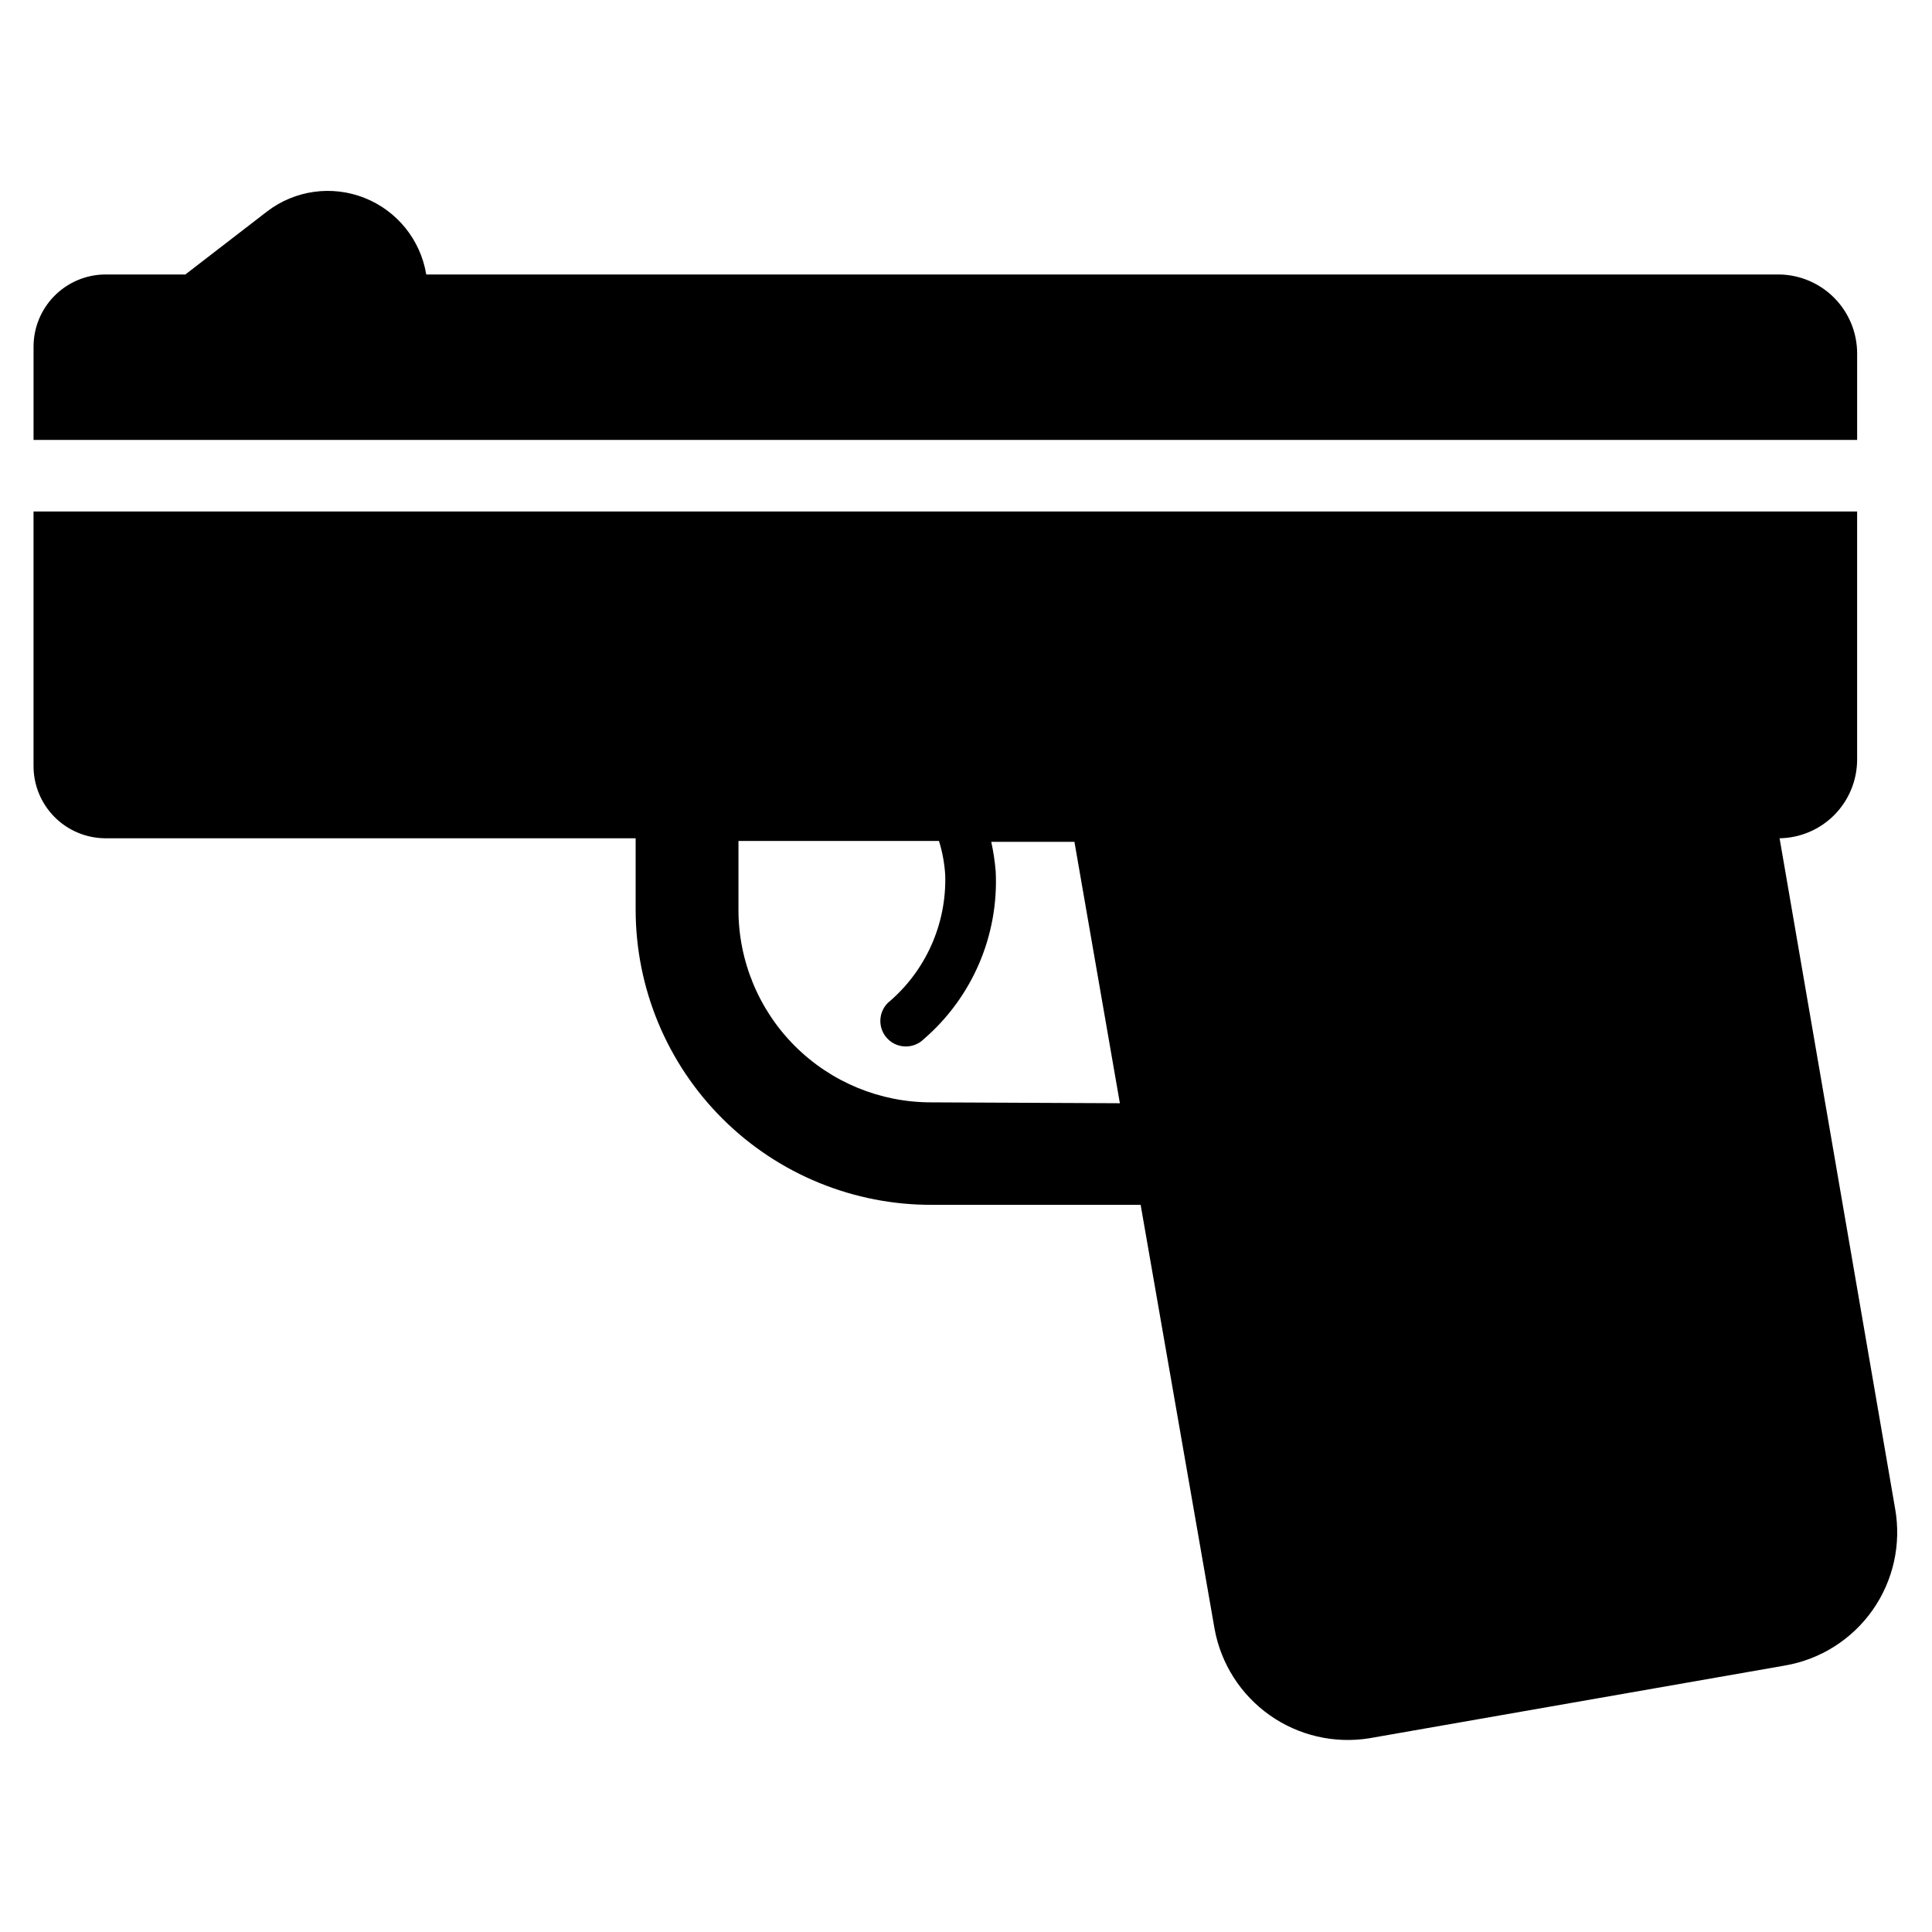
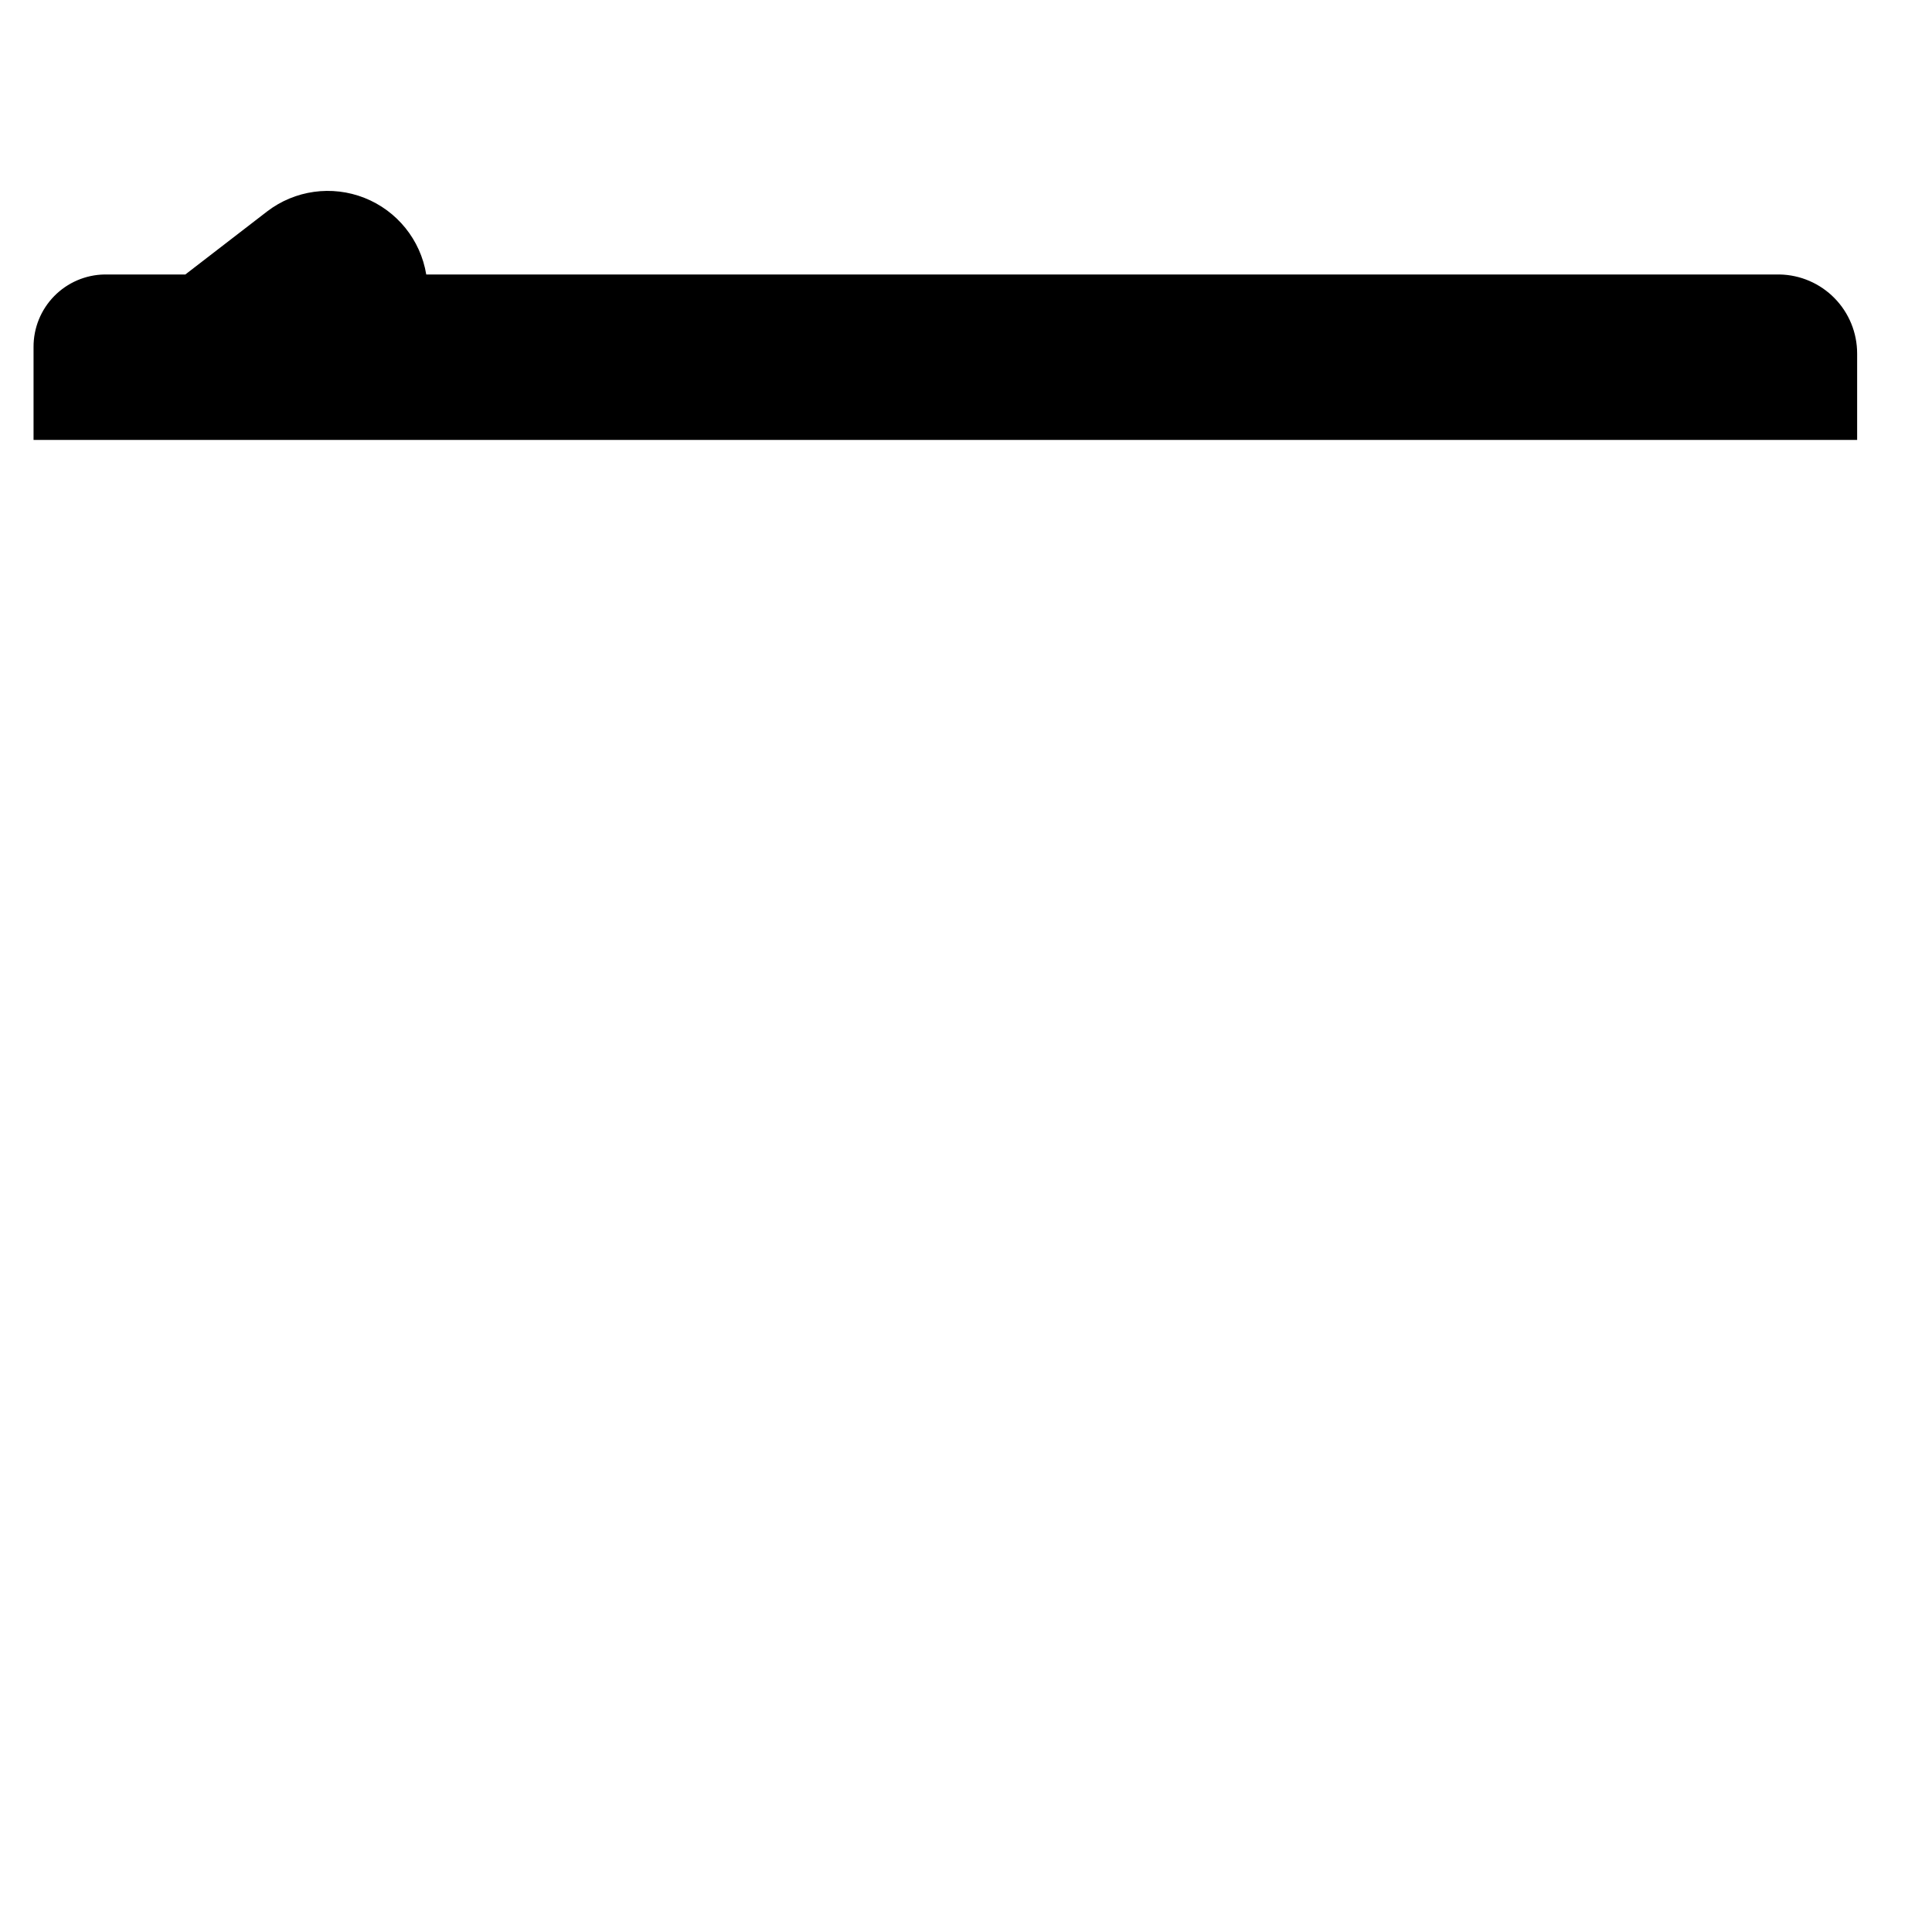
<svg xmlns="http://www.w3.org/2000/svg" fill="#000000" width="800px" height="800px" version="1.1" viewBox="144 144 512 512">
  <g>
-     <path d="m615.61 366.15c5.477-0.082 10.703-2.316 14.547-6.219 3.844-3.906 6-9.164 6-14.641v-65.734h-483.27v67.465c0 5.019 1.973 9.84 5.492 13.418s8.305 5.629 13.324 5.711h140.75v18.895c0 20.832 8.309 40.809 23.086 55.496s34.801 22.875 55.637 22.75h55.105l19.602 112.41h-0.004c1.691 9.215 6.922 17.402 14.57 22.816 7.648 5.414 17.109 7.621 26.363 6.152l110.21-19.285 0.004-0.004c9.398-1.613 17.762-6.906 23.246-14.707 5.481-7.801 7.625-17.469 5.957-26.855zm-224.82 69.984c-13.559 0.02-26.562-5.356-36.148-14.941-9.586-9.586-14.961-22.594-14.941-36.148v-18.188h53.137c0.906 2.918 1.461 5.93 1.652 8.977 0.41 13.043-5.191 25.551-15.191 33.93-1.281 1.27-2 2.996-2 4.801 0 1.801 0.719 3.531 2 4.801 2.637 2.613 6.887 2.613 9.523 0 12.844-11.078 19.871-27.457 19.051-44.398-0.215-2.648-0.609-5.277-1.18-7.871h22.043l12.043 69.273z" />
    <path d="m615.61 216.74h-358.65c-1.512-9.172-7.727-16.879-16.371-20.297-8.645-3.418-18.449-2.051-25.824 3.609l-21.648 16.688h-21.41c-5.035 0.082-9.832 2.144-13.352 5.742-3.523 3.594-5.484 8.434-5.465 13.465v24.641h483.27v-22.91c0-5.484-2.152-10.75-5.996-14.668-3.84-3.914-9.066-6.168-14.551-6.269z" />
  </g>
</svg>